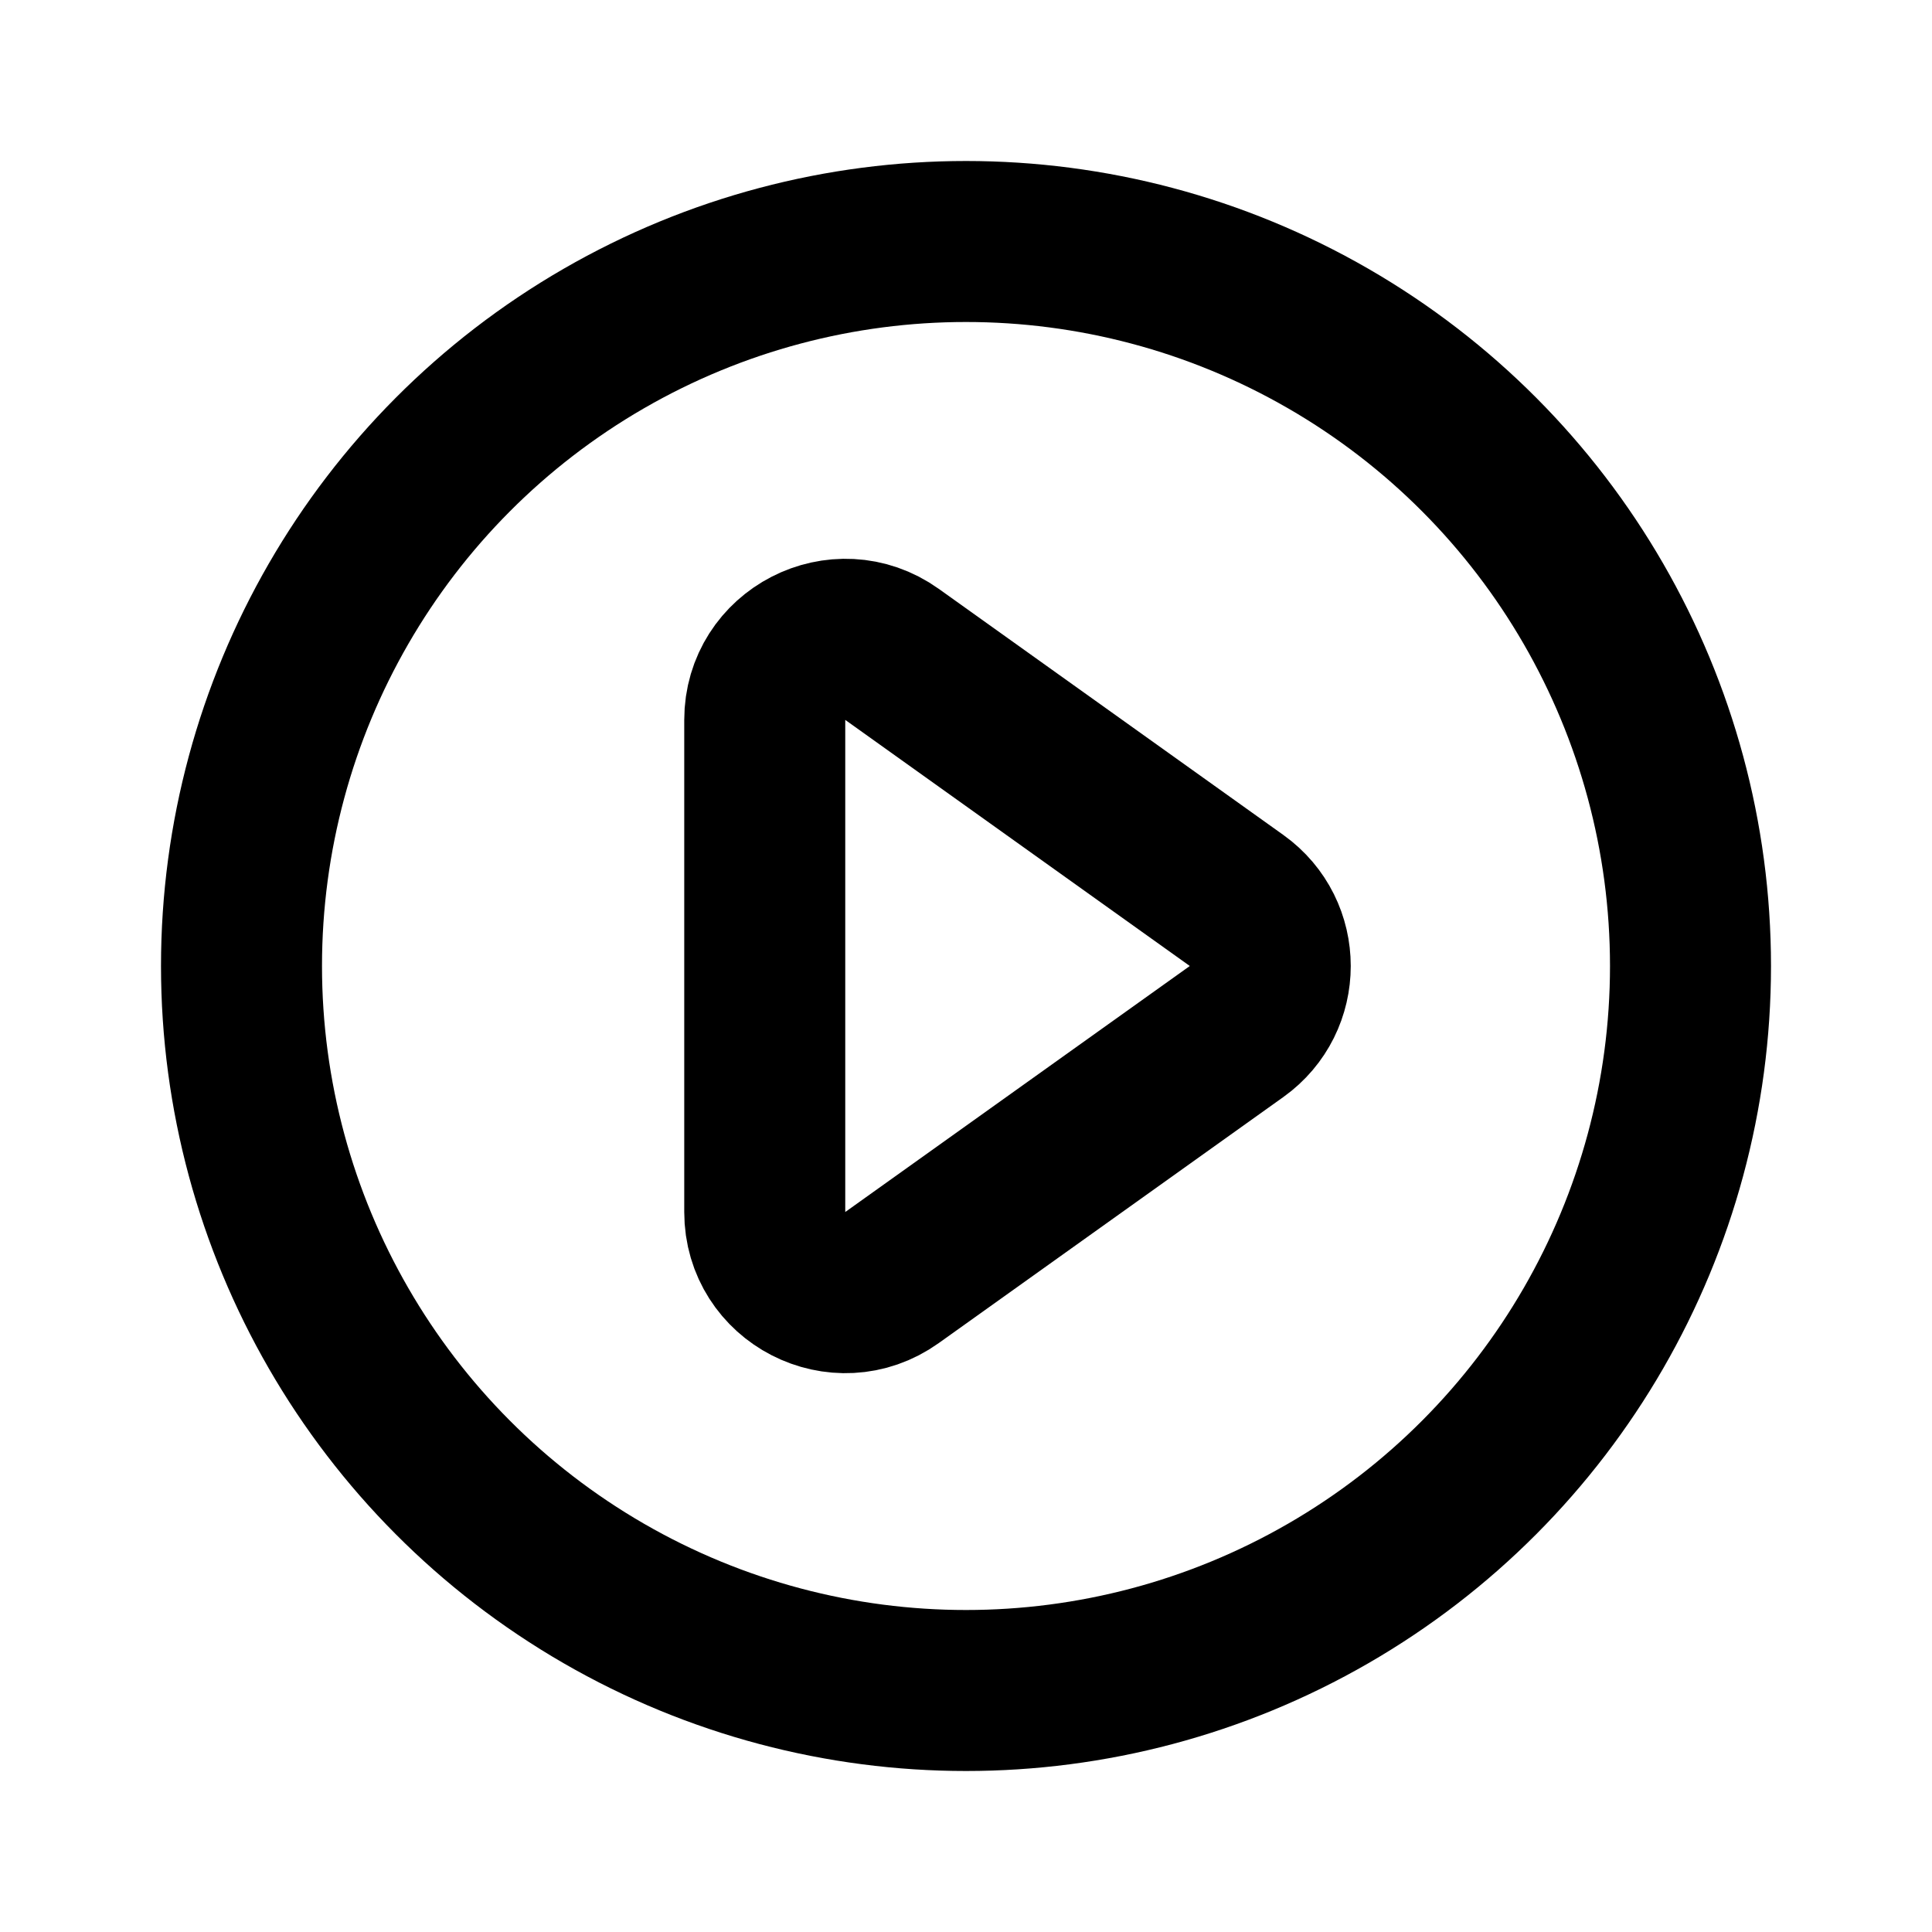
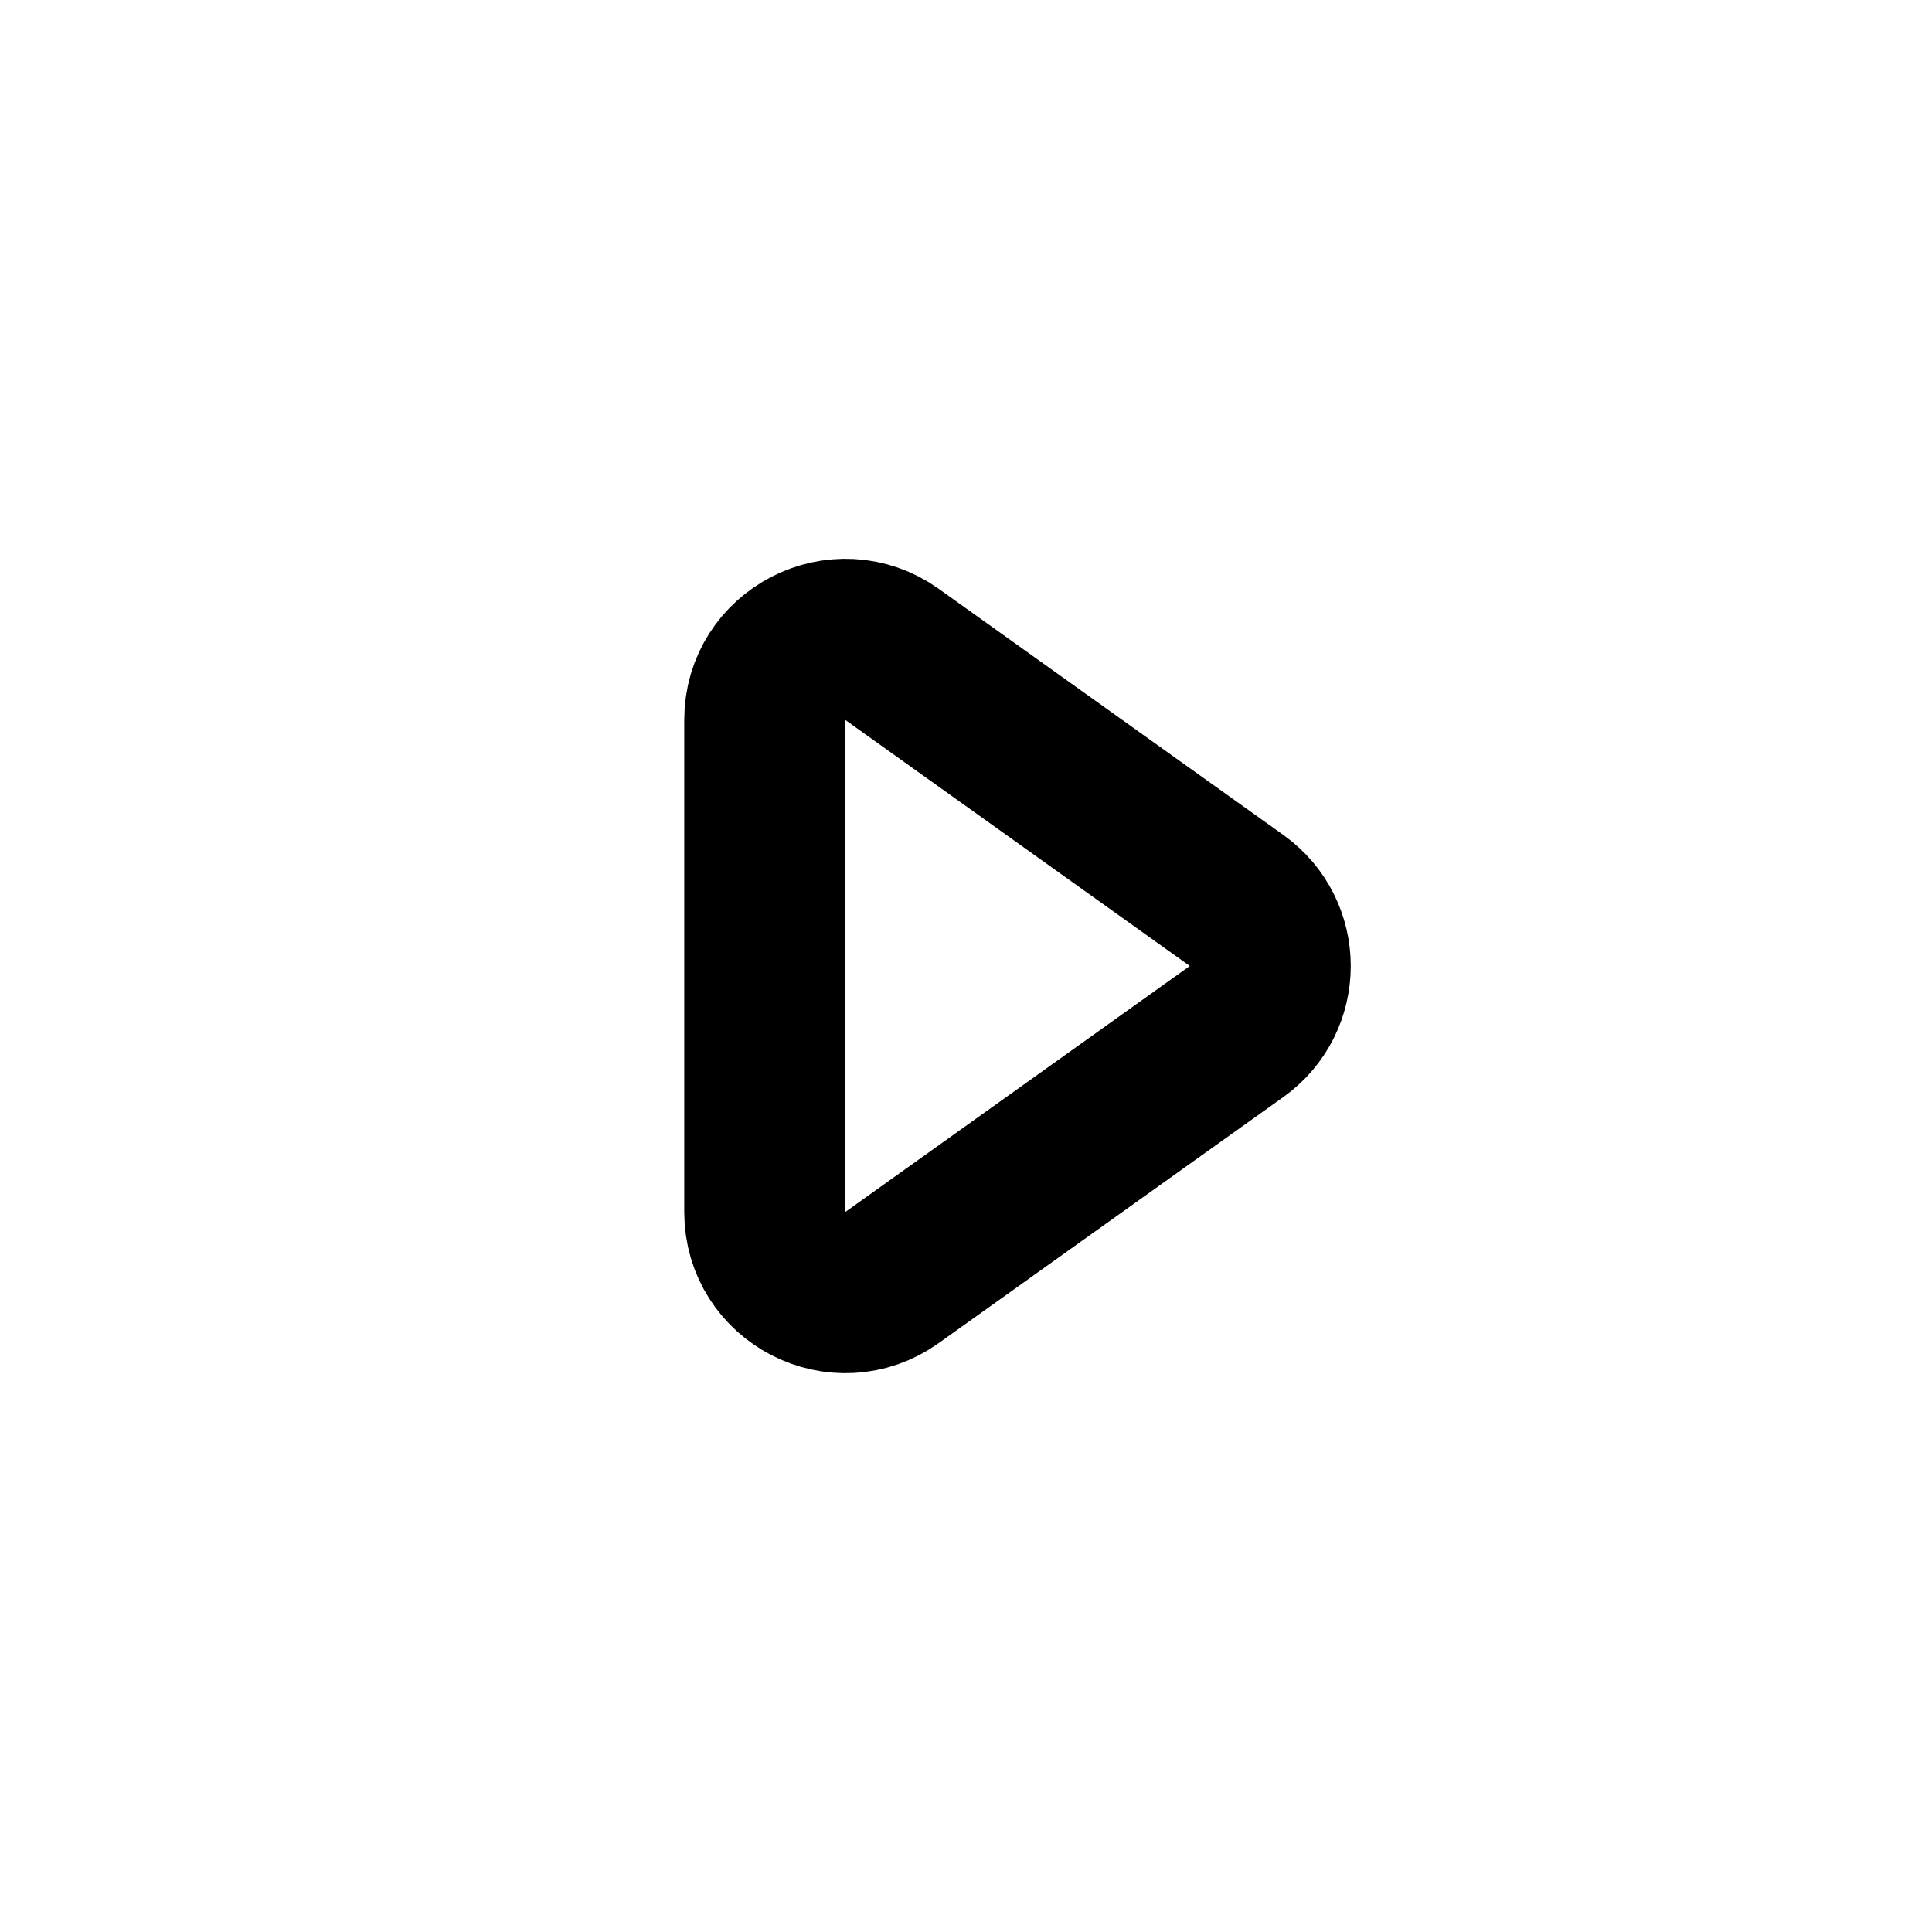
<svg xmlns="http://www.w3.org/2000/svg" width="800px" height="800px" viewBox="0 0 24 24" fill="none">
-   <circle cx="12" cy="12" r="9" stroke="#000000" stroke-width="2" stroke-linecap="round" stroke-linejoin="round" />
  <path d="M9.5 15.057V8.943C9.5 8.13 10.419 7.657 11.081 8.129L15.361 11.186C15.919 11.585 15.919 12.415 15.361 12.814L11.081 15.87C10.419 16.343 9.5 15.87 9.5 15.057Z" stroke="#000000" stroke-width="2" stroke-linecap="round" stroke-linejoin="round" />
</svg>